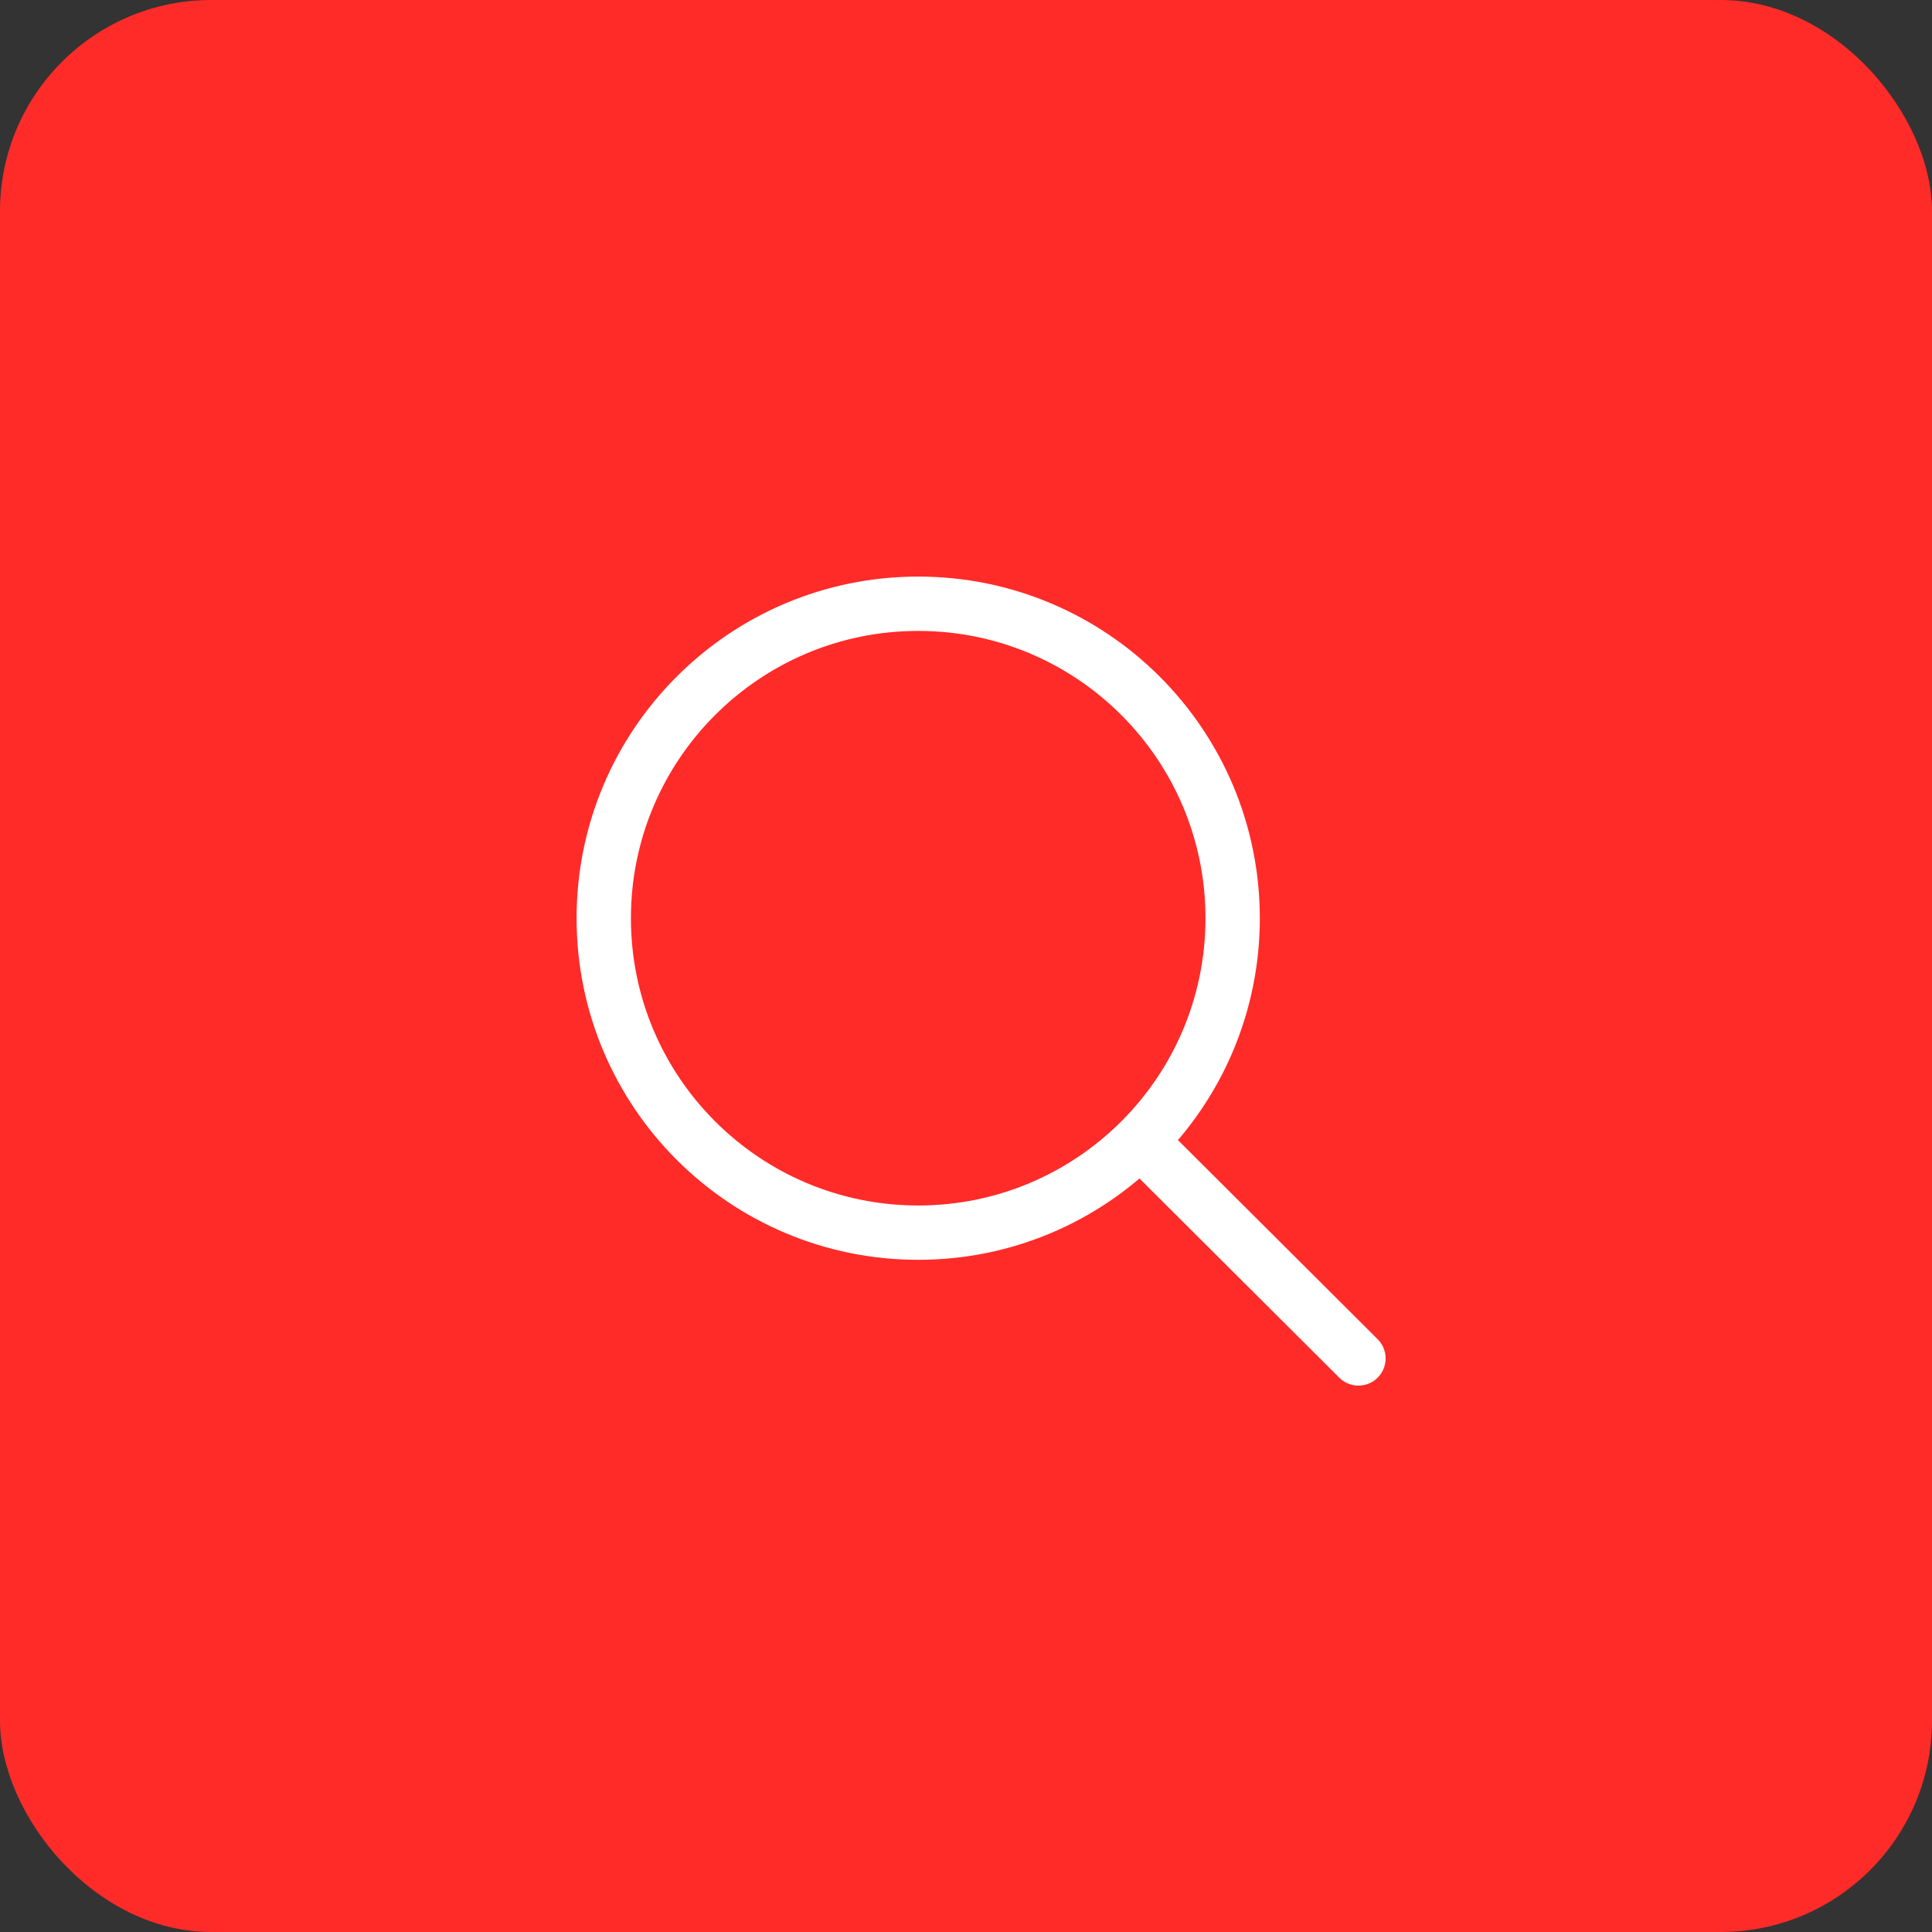
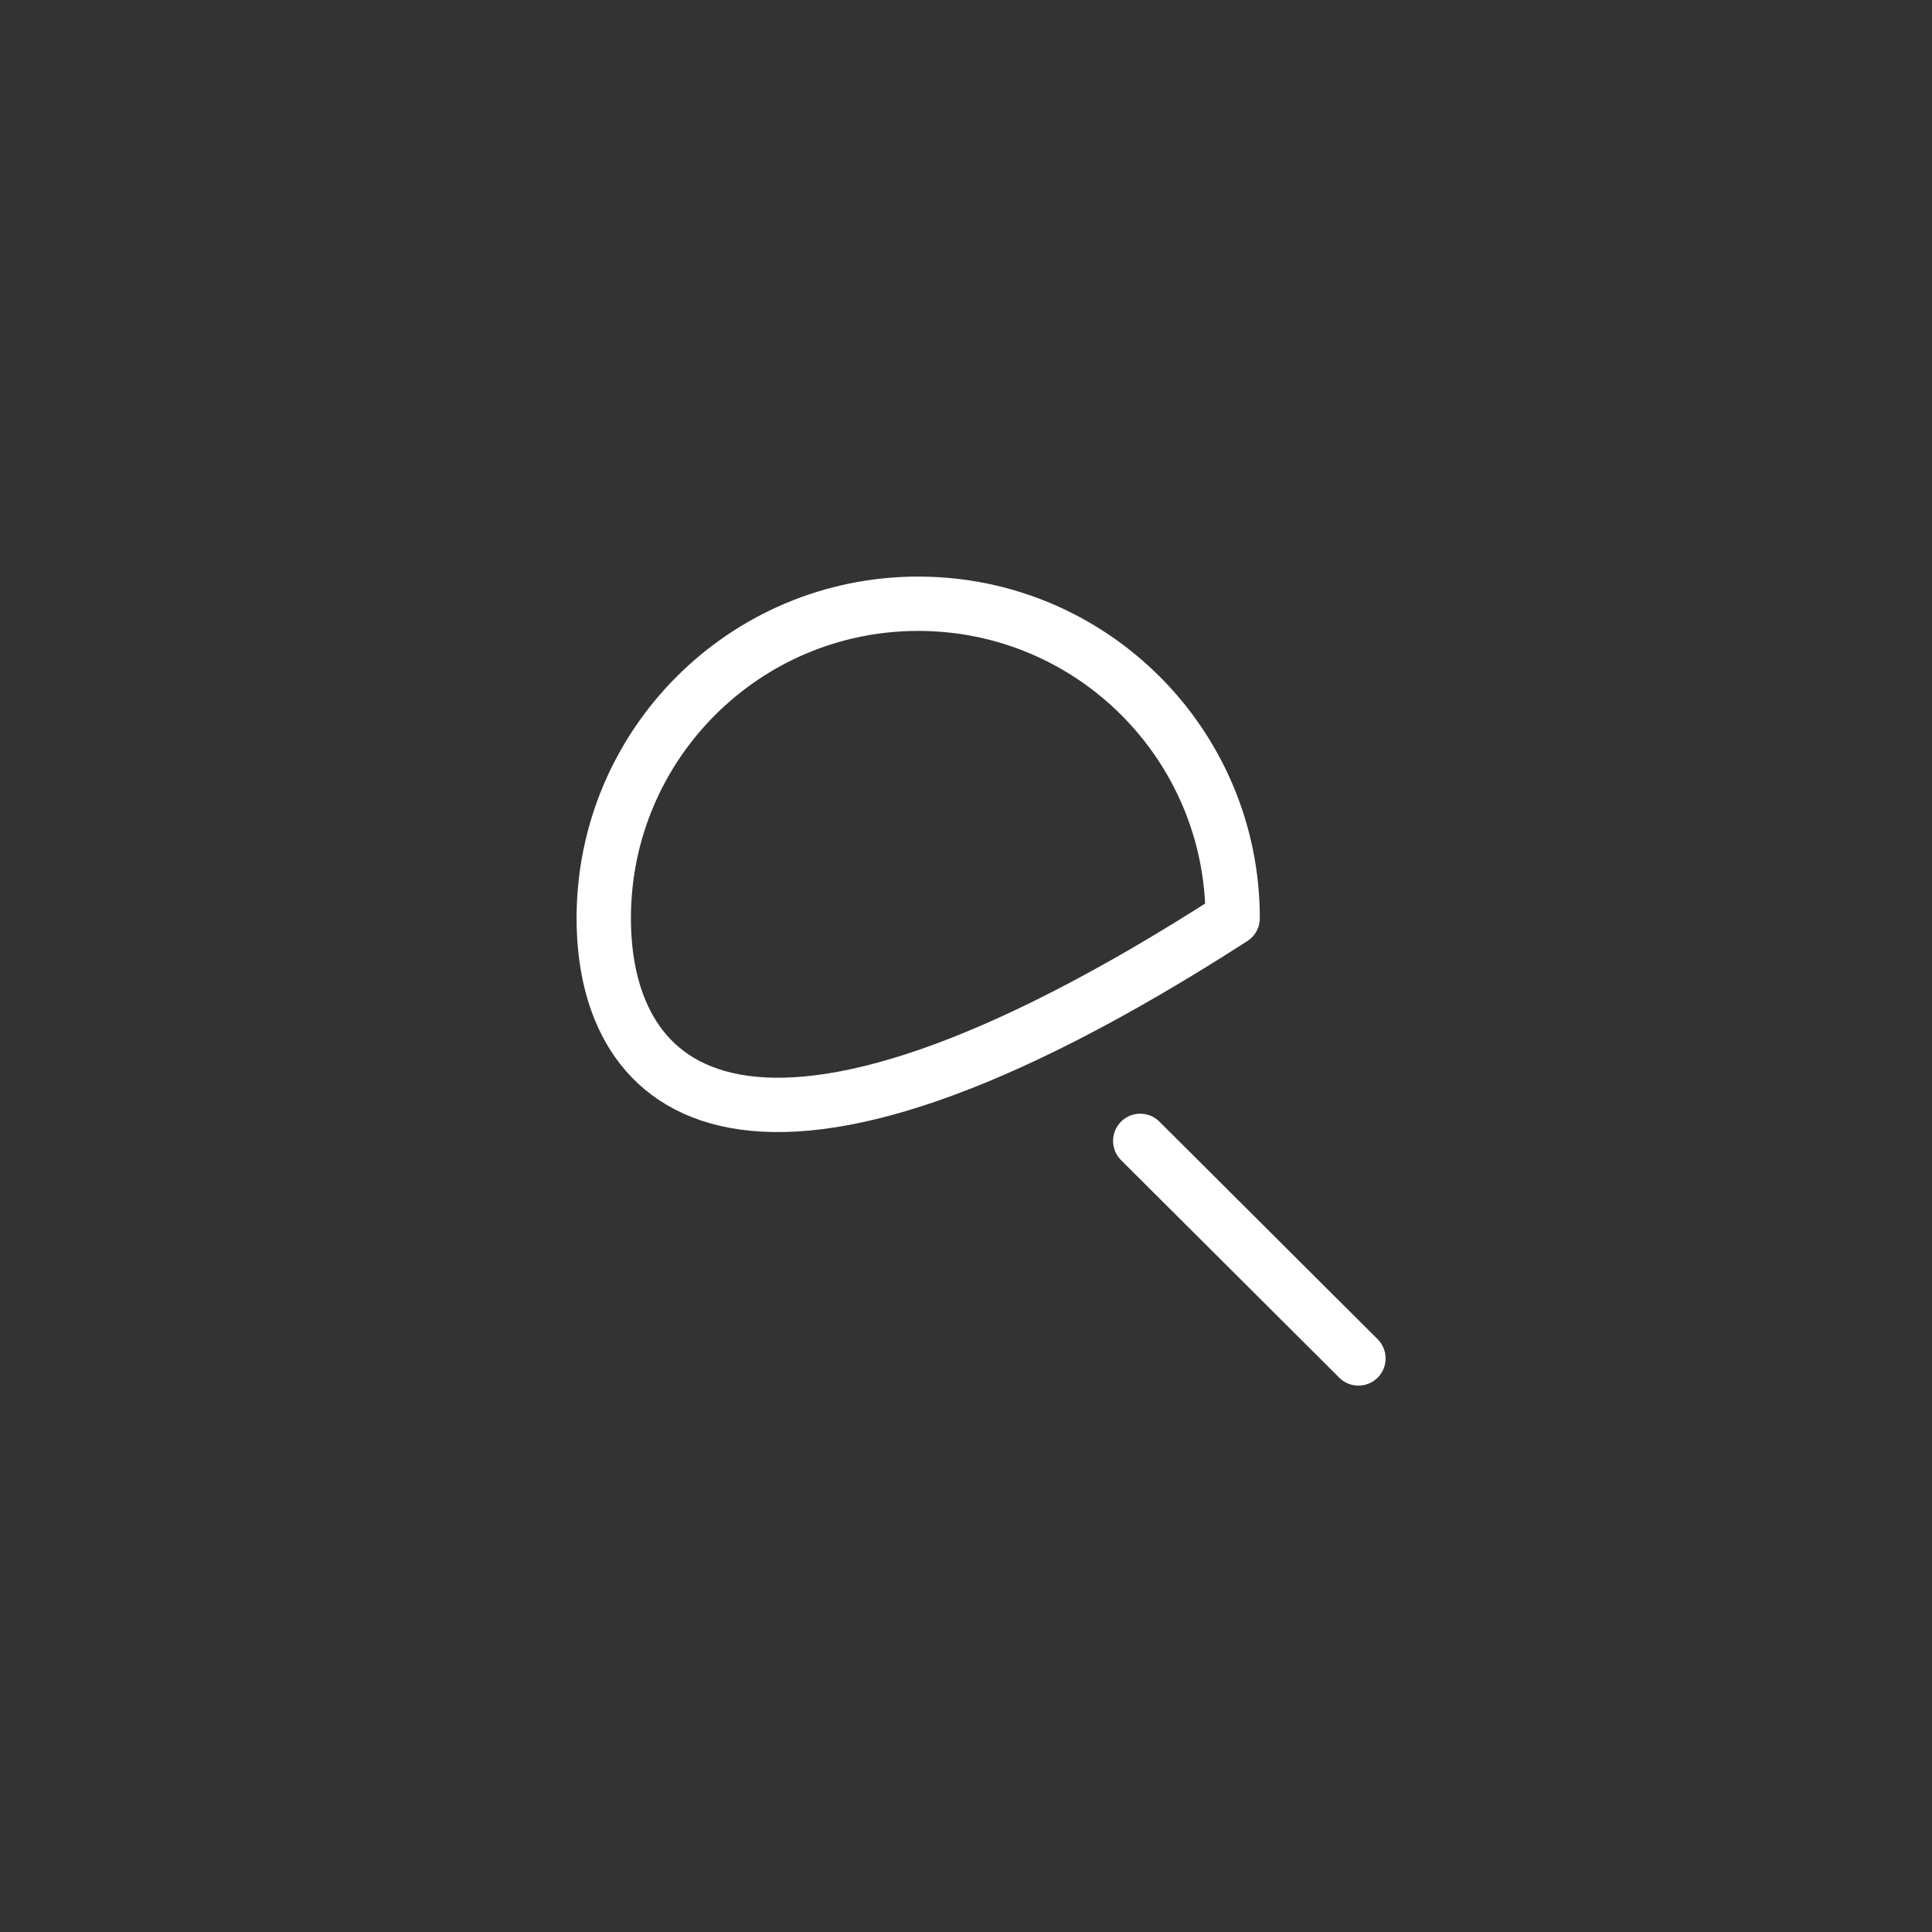
<svg xmlns="http://www.w3.org/2000/svg" width="64" height="64" viewBox="0 0 64 64" fill="none">
  <rect x="0" y="0" width="64" height="64" fill="#333333" stroke="none" />
-   <rect width="64" height="64" rx="7" fill="#FF2B29" />
-   <path d="M37.772 37.793L45 45M40.833 30.417C40.833 36.17 36.17 40.833 30.417 40.833C24.664 40.833 20 36.17 20 30.417C20 24.664 24.664 20 30.417 20C36.17 20 40.833 24.664 40.833 30.417Z" stroke="white" stroke-width="1.8" stroke-linecap="round" stroke-linejoin="round" />
+   <path d="M37.772 37.793L45 45M40.833 30.417C24.664 40.833 20 36.17 20 30.417C20 24.664 24.664 20 30.417 20C36.17 20 40.833 24.664 40.833 30.417Z" stroke="white" stroke-width="1.8" stroke-linecap="round" stroke-linejoin="round" />
</svg>